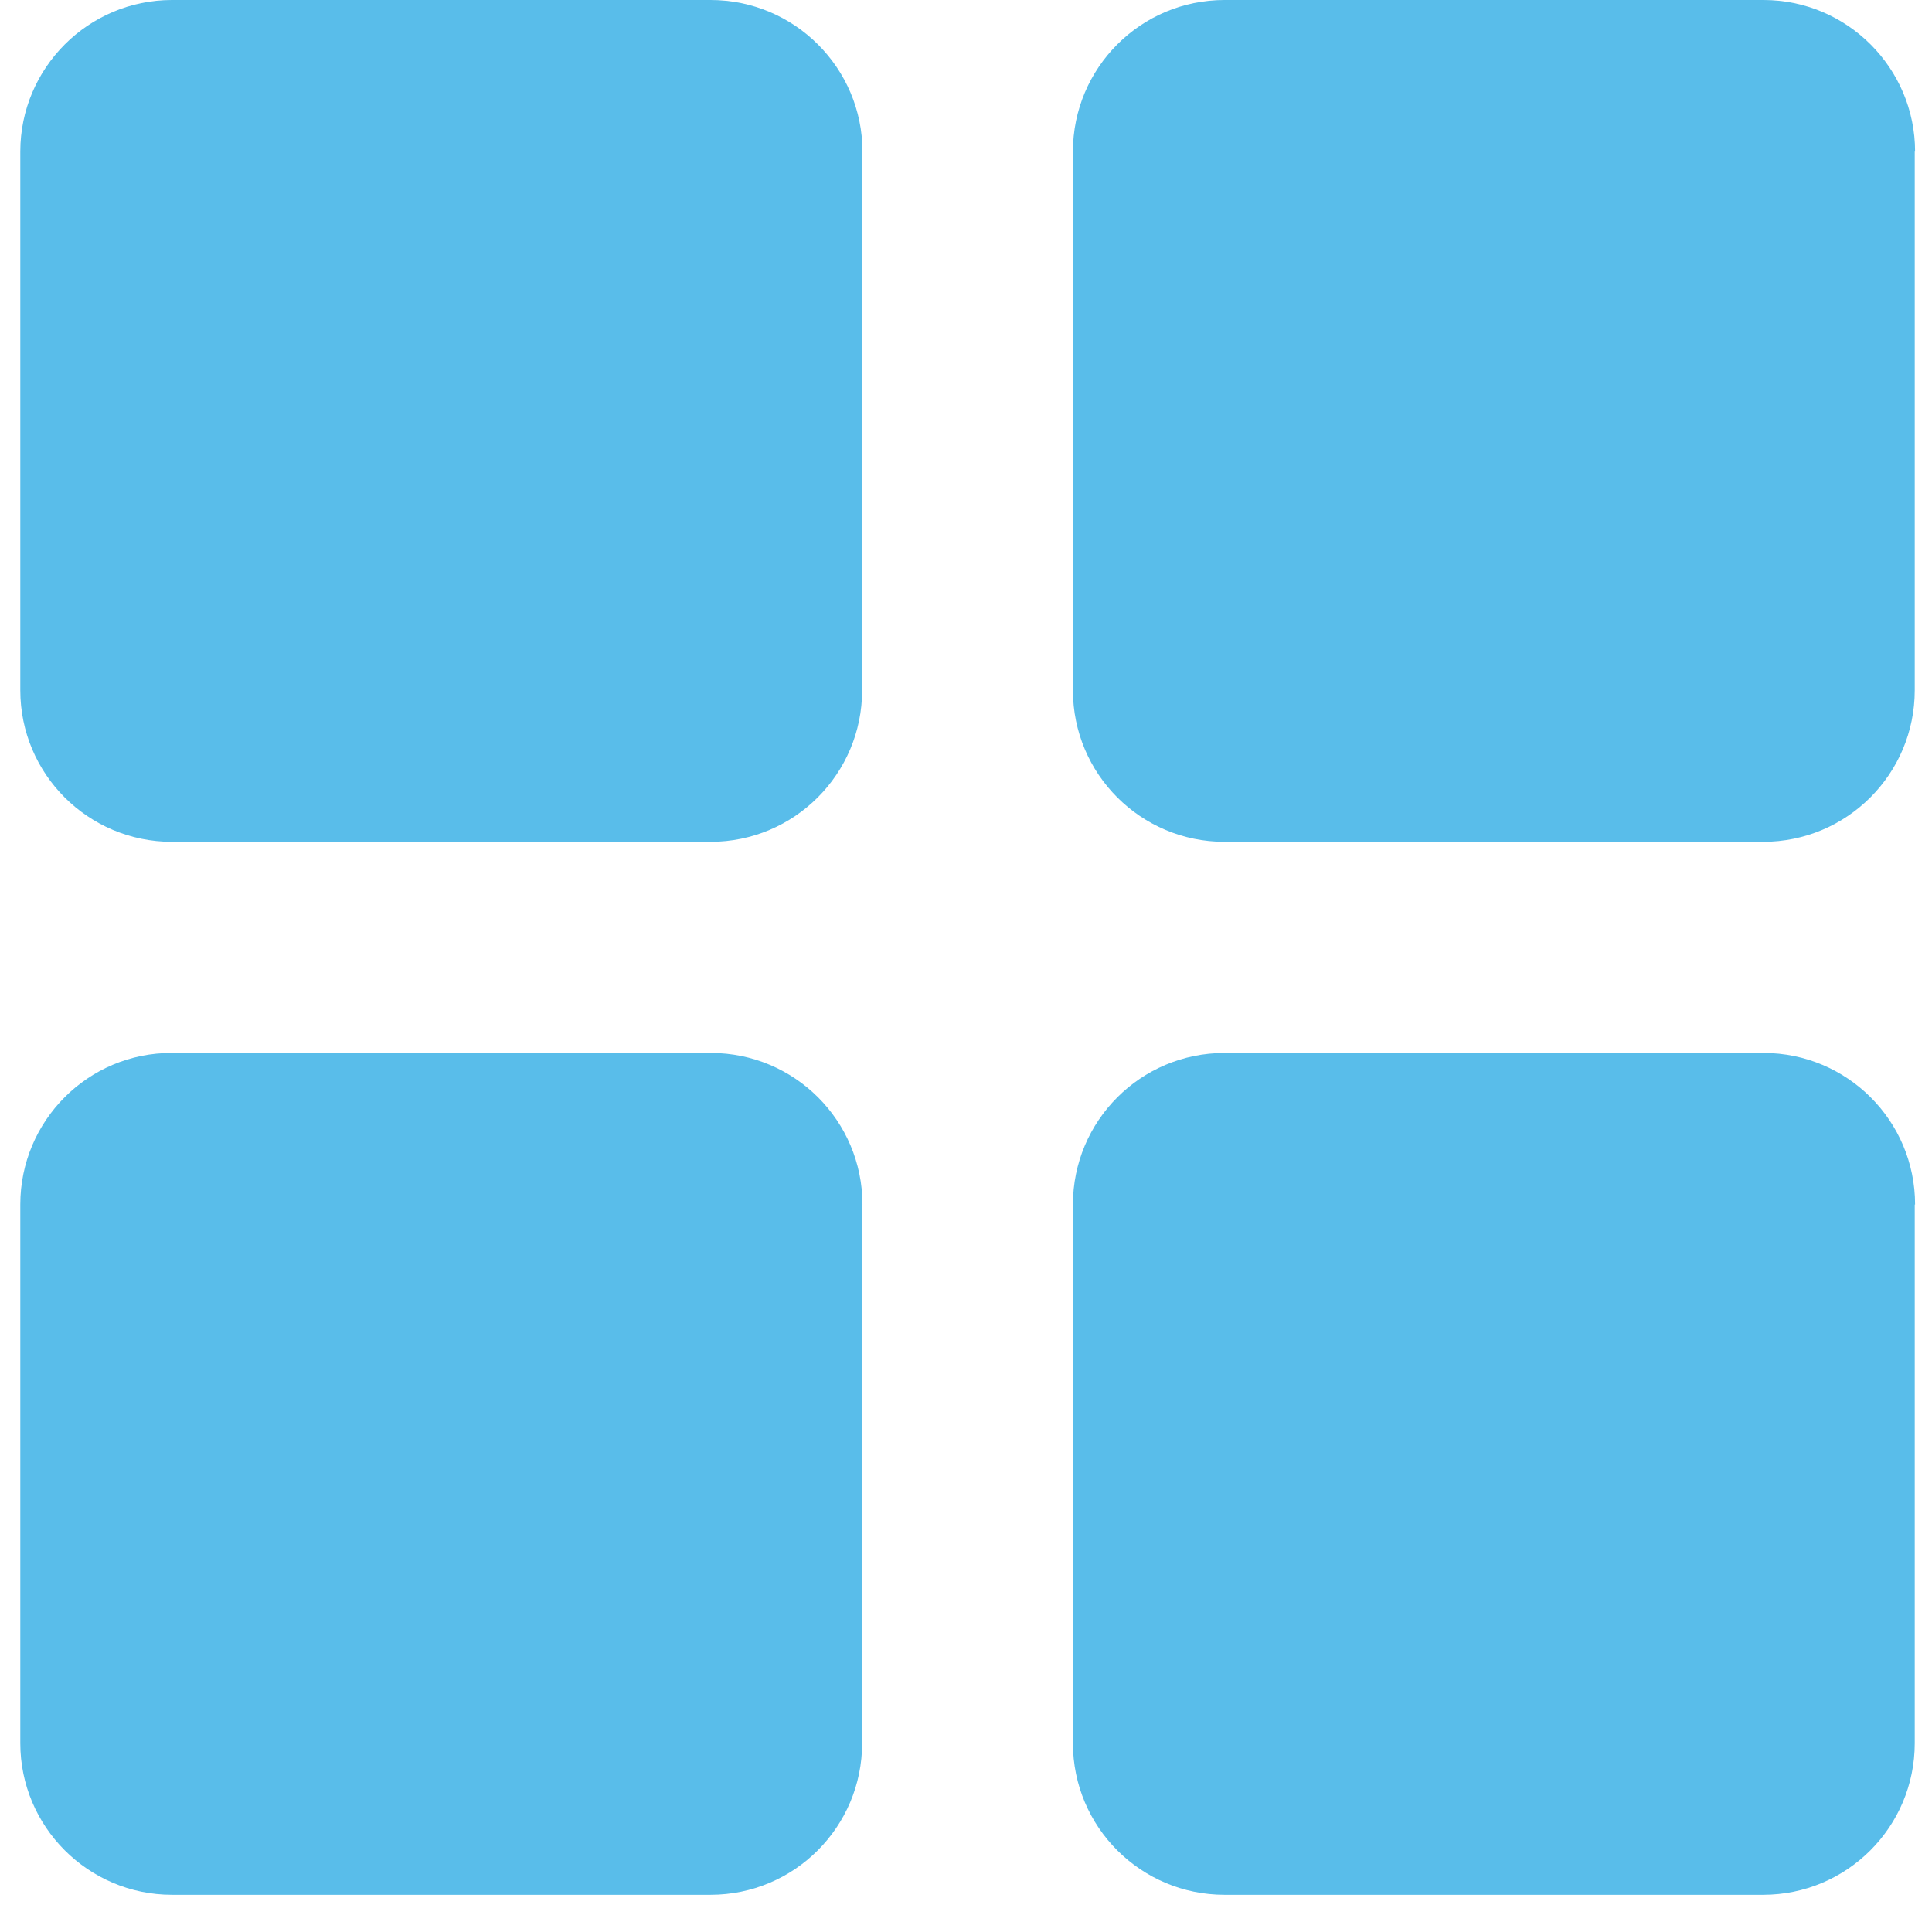
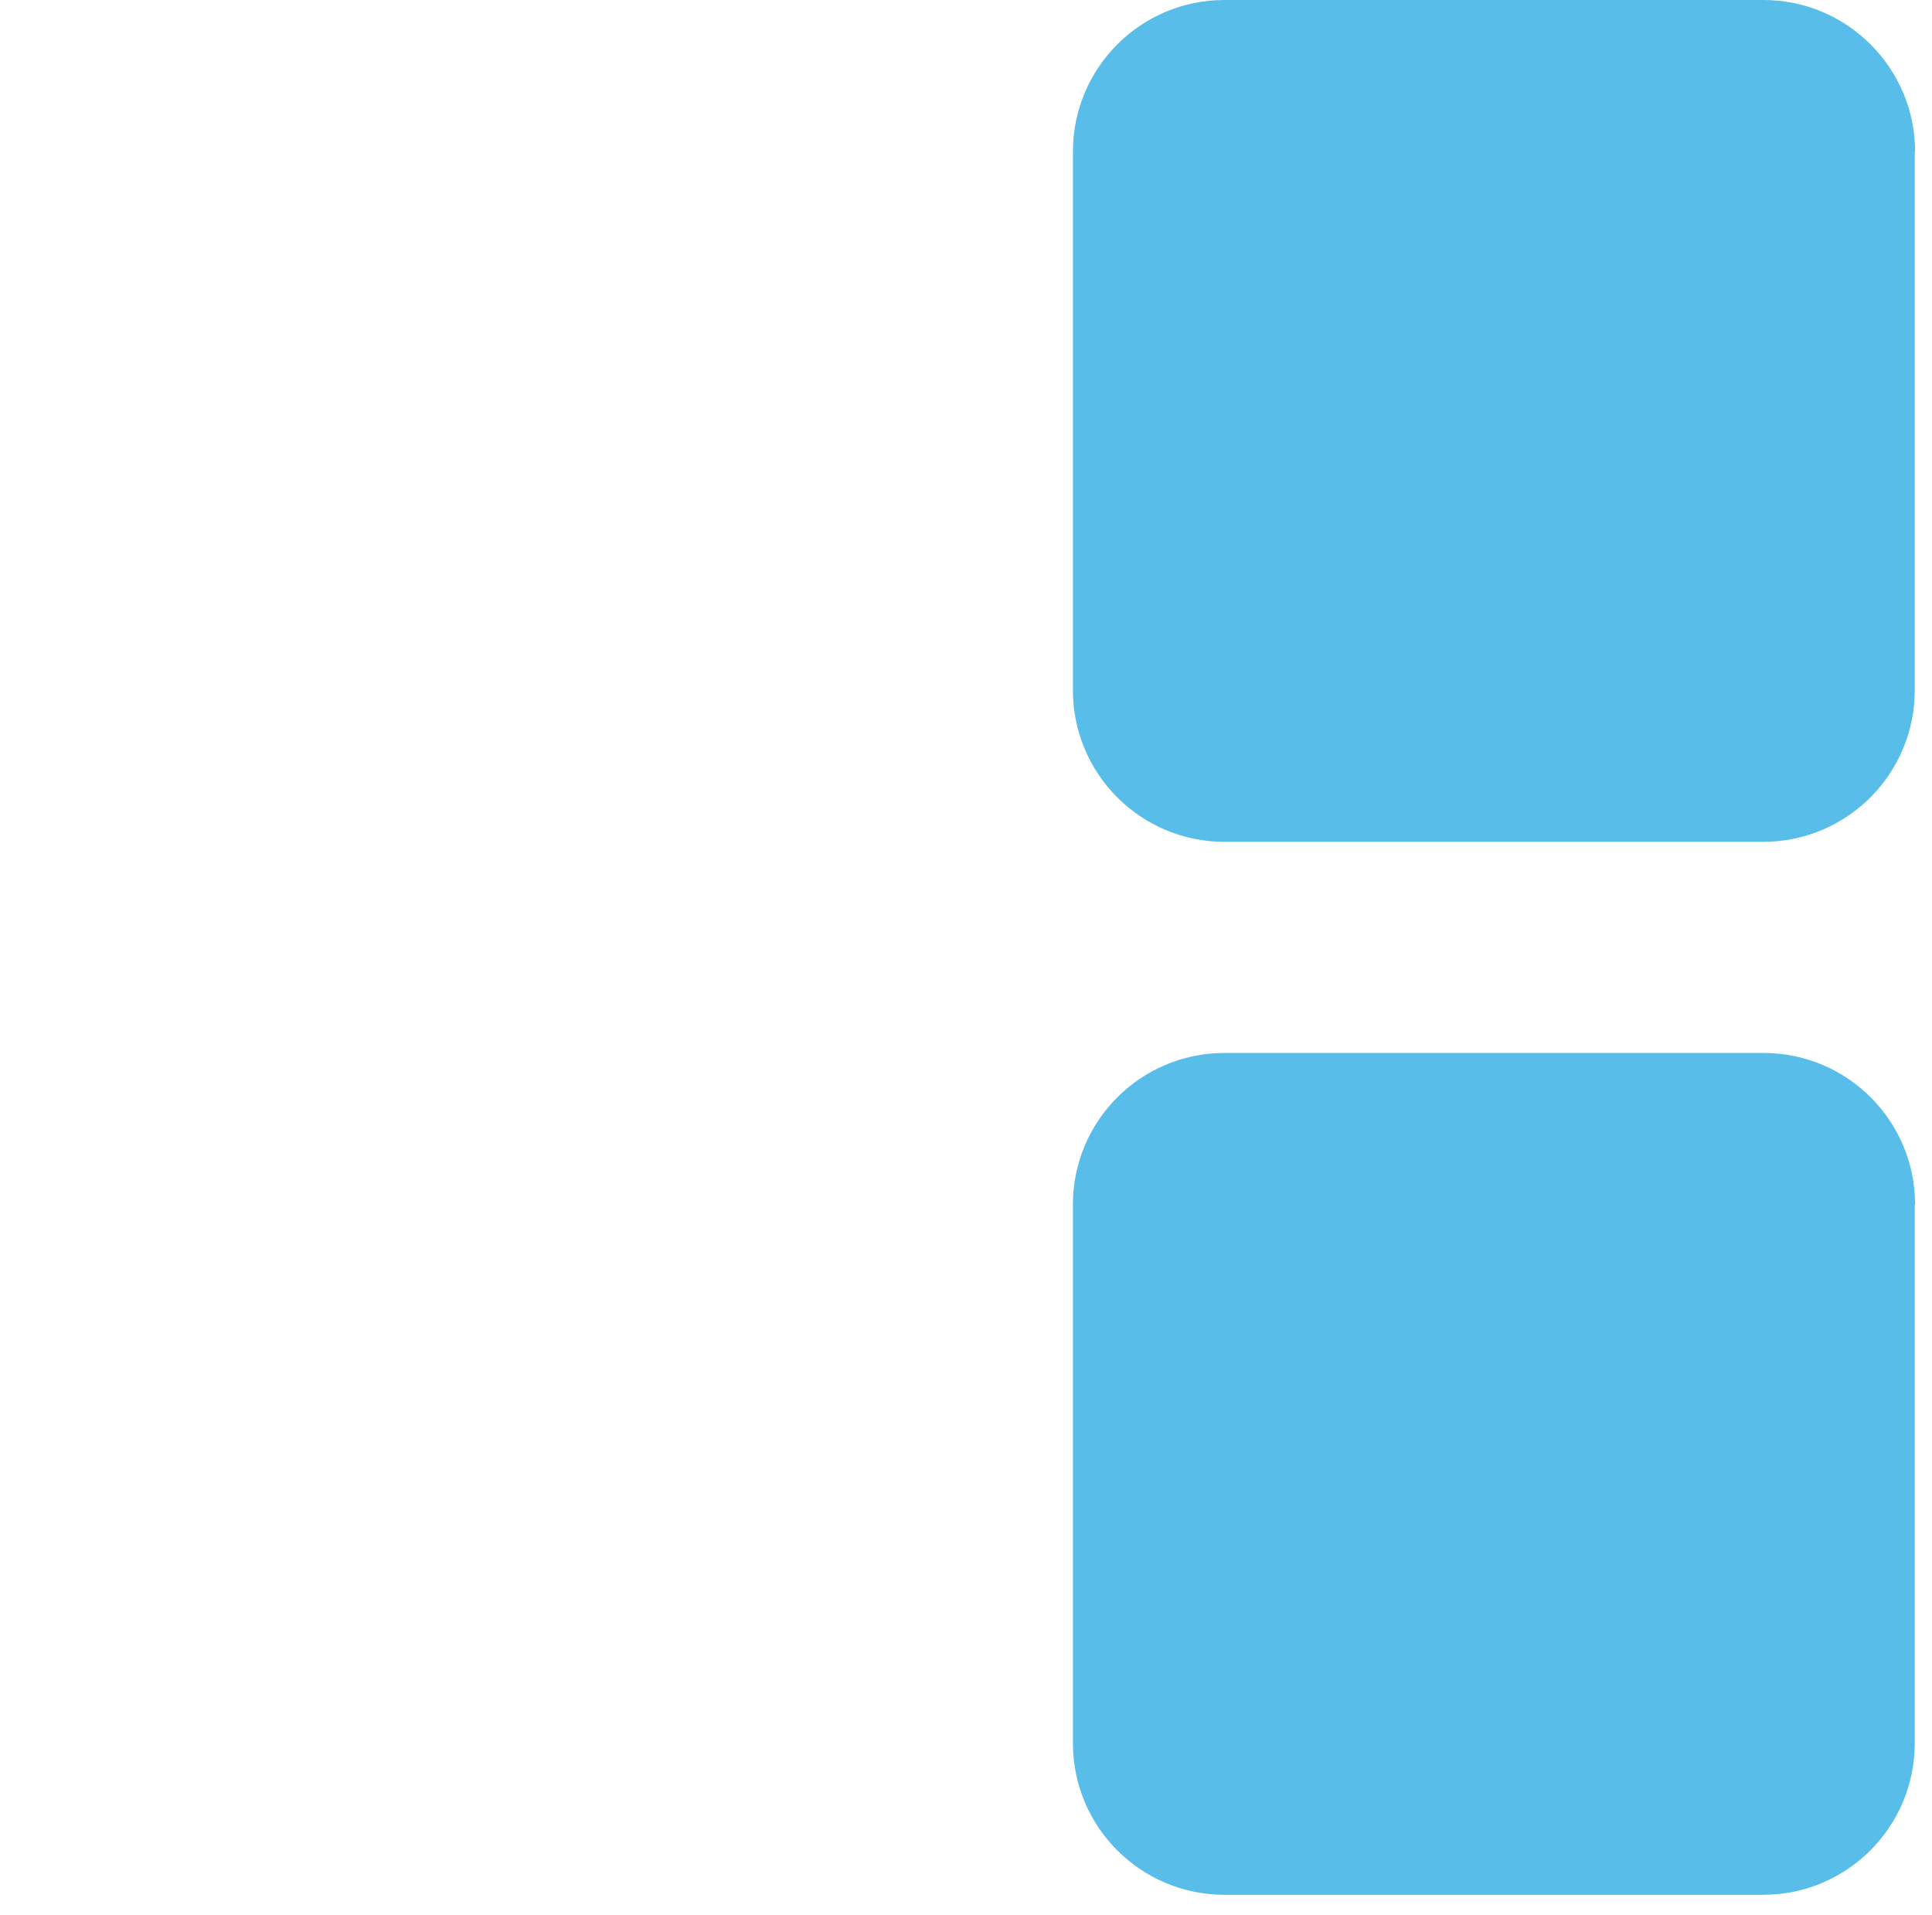
<svg xmlns="http://www.w3.org/2000/svg" version="1.1" id="Calque_1" x="0px" y="0px" viewBox="0 0 571 566" style="enable-background:new 0 0 571 566;" xml:space="preserve">
  <style type="text/css">
	.st0{fill:#59BDEA;}
</style>
  <g>
-     <path class="st0" d="M254.9,44.8C254.9,20.1,234.8,0,210,0H50.8C26.1,0,6,20.1,6,44.8v159.2c0,24.8,20.1,44.8,44.8,44.8H210   c24.8,0,44.8-20.1,44.8-44.8V44.8z" />
    <path class="st0" d="M566,44.8C566,20.1,545.9,0,521.2,0H361.9c-24.8,0-44.8,20.1-44.8,44.8v159.2c0,24.8,20.1,44.8,44.8,44.8   h159.2c24.8,0,44.8-20.1,44.8-44.8V44.8z" />
-     <path class="st0" d="M254.9,356c0-24.8-20.1-44.8-44.8-44.8H50.8C26.1,311.1,6,331.2,6,356v159.2C6,539.9,26.1,560,50.8,560H210   c24.8,0,44.8-20.1,44.8-44.8V356z" />
    <path class="st0" d="M566,356c0-24.8-20.1-44.8-44.8-44.8H361.9c-24.8,0-44.8,20.1-44.8,44.8v159.2c0,24.8,20.1,44.8,44.8,44.8   h159.2c24.8,0,44.8-20.1,44.8-44.8V356z" />
  </g>
</svg>